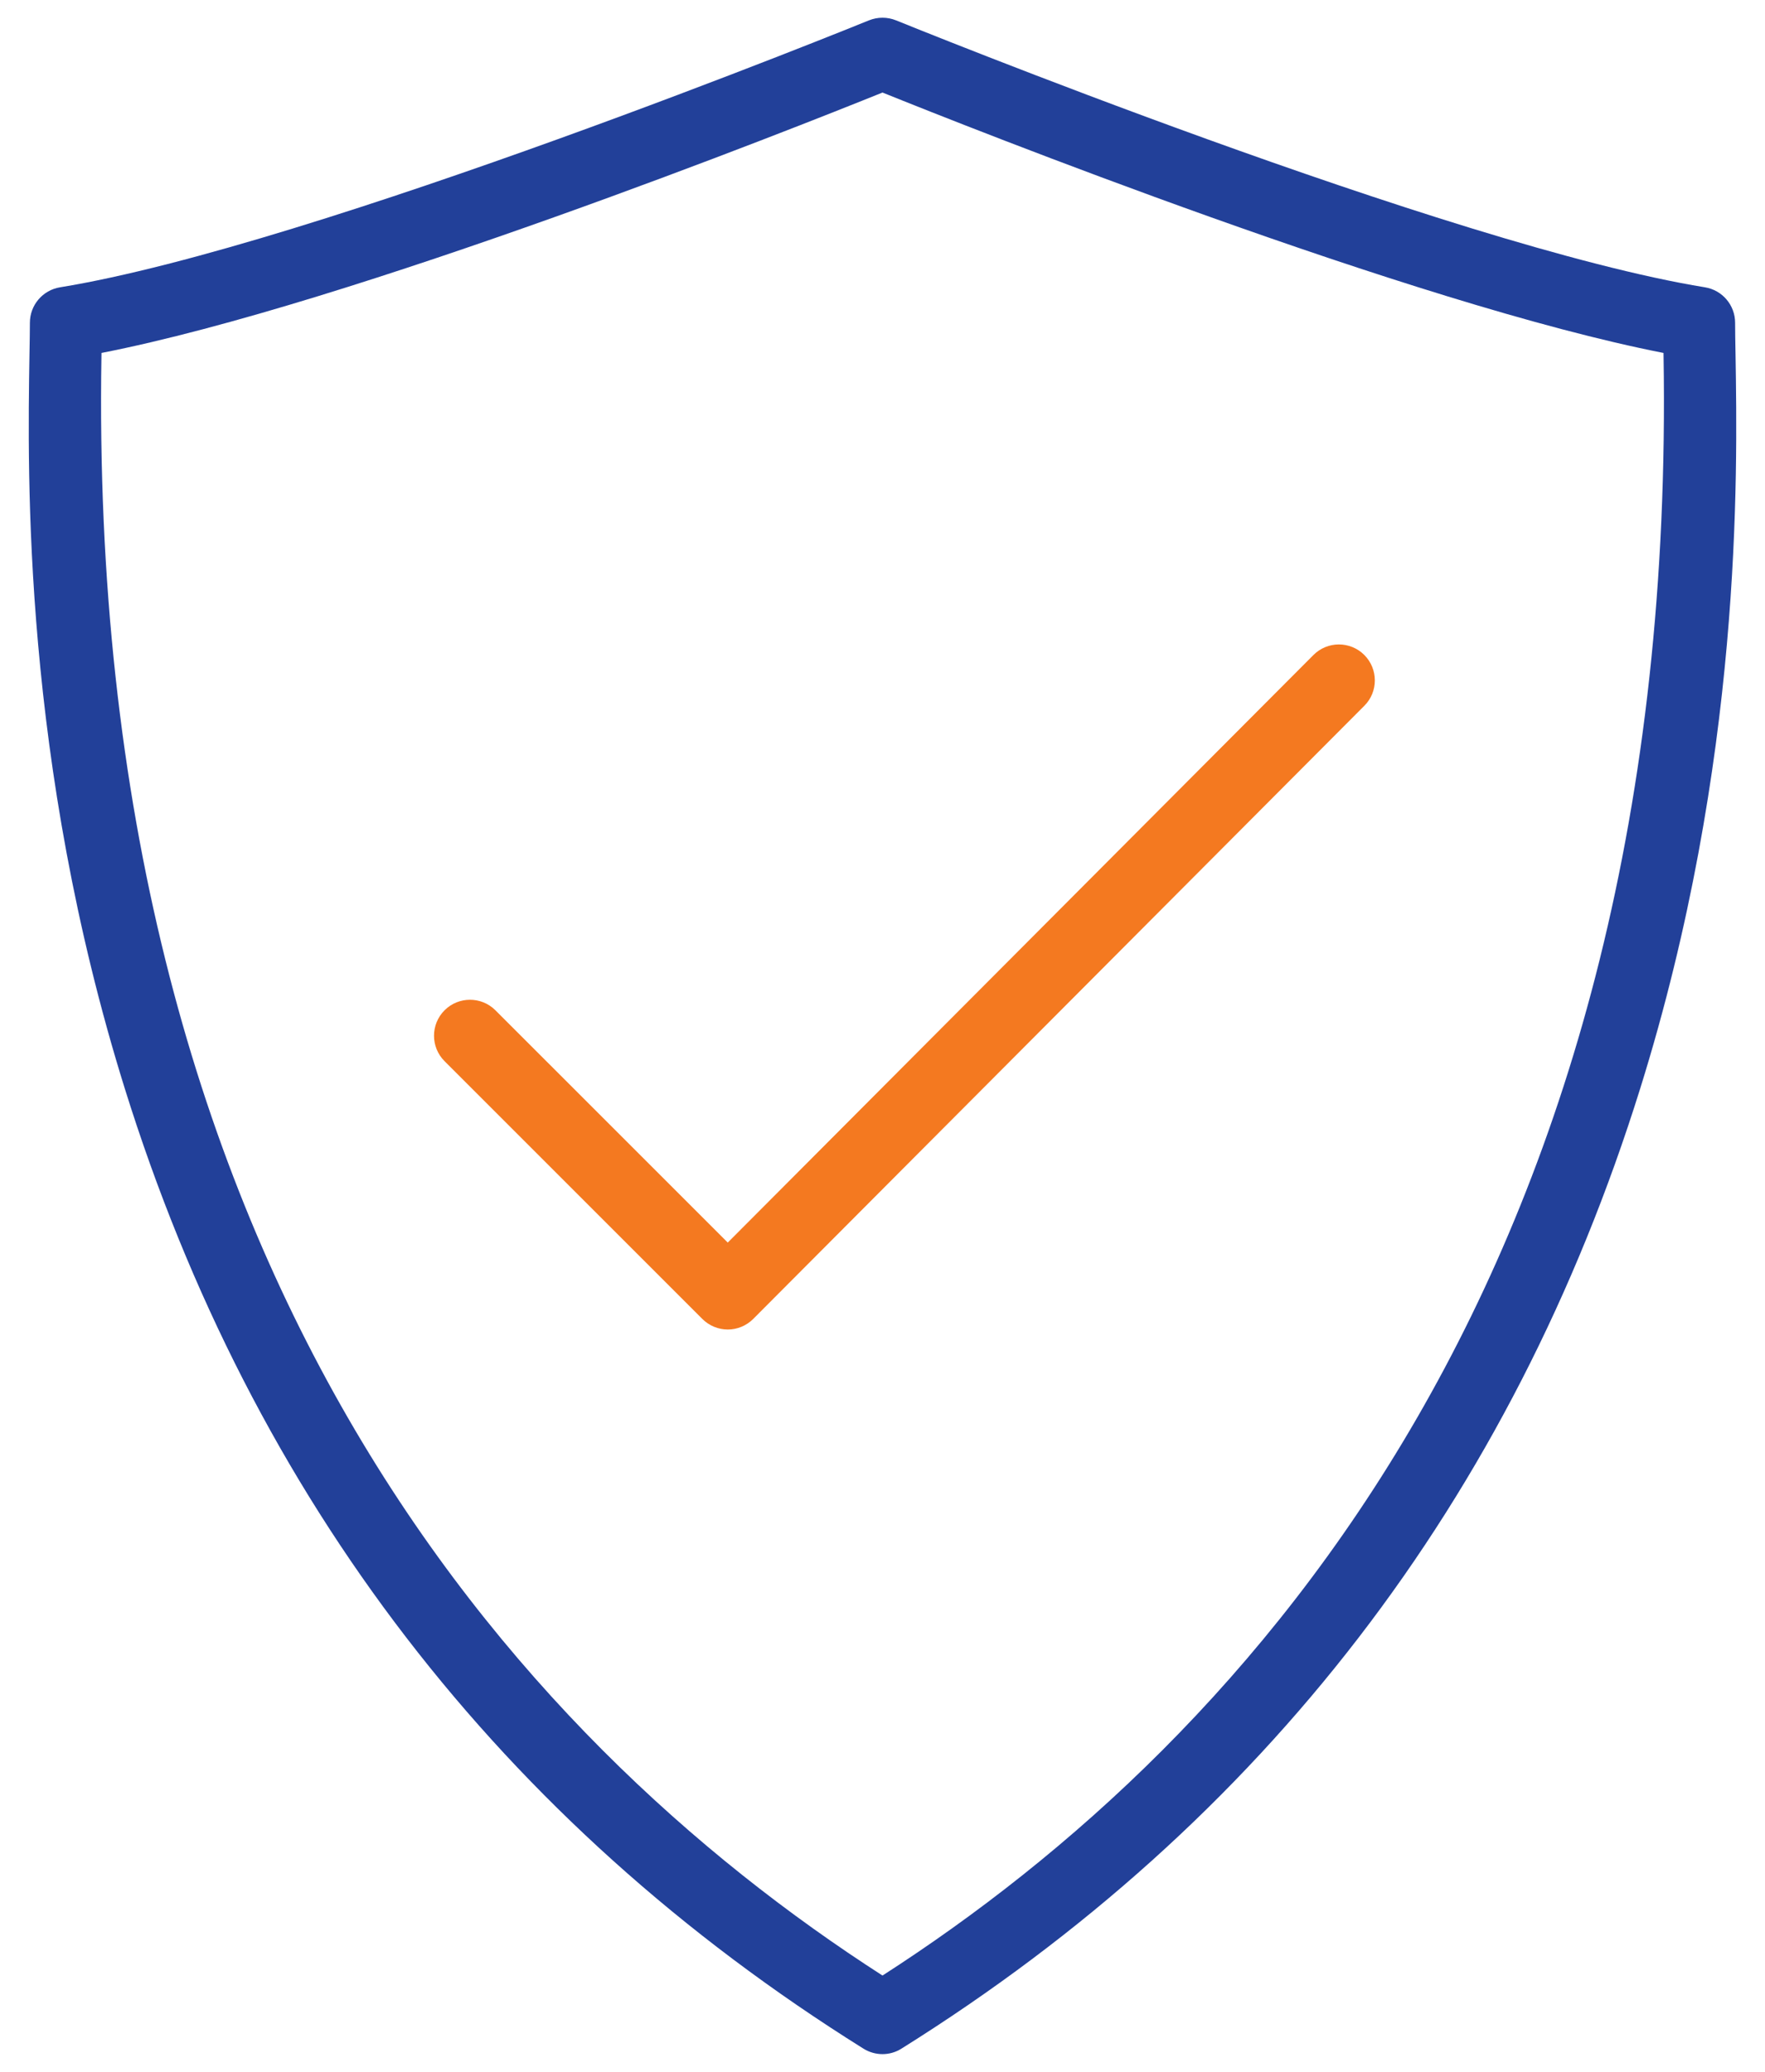
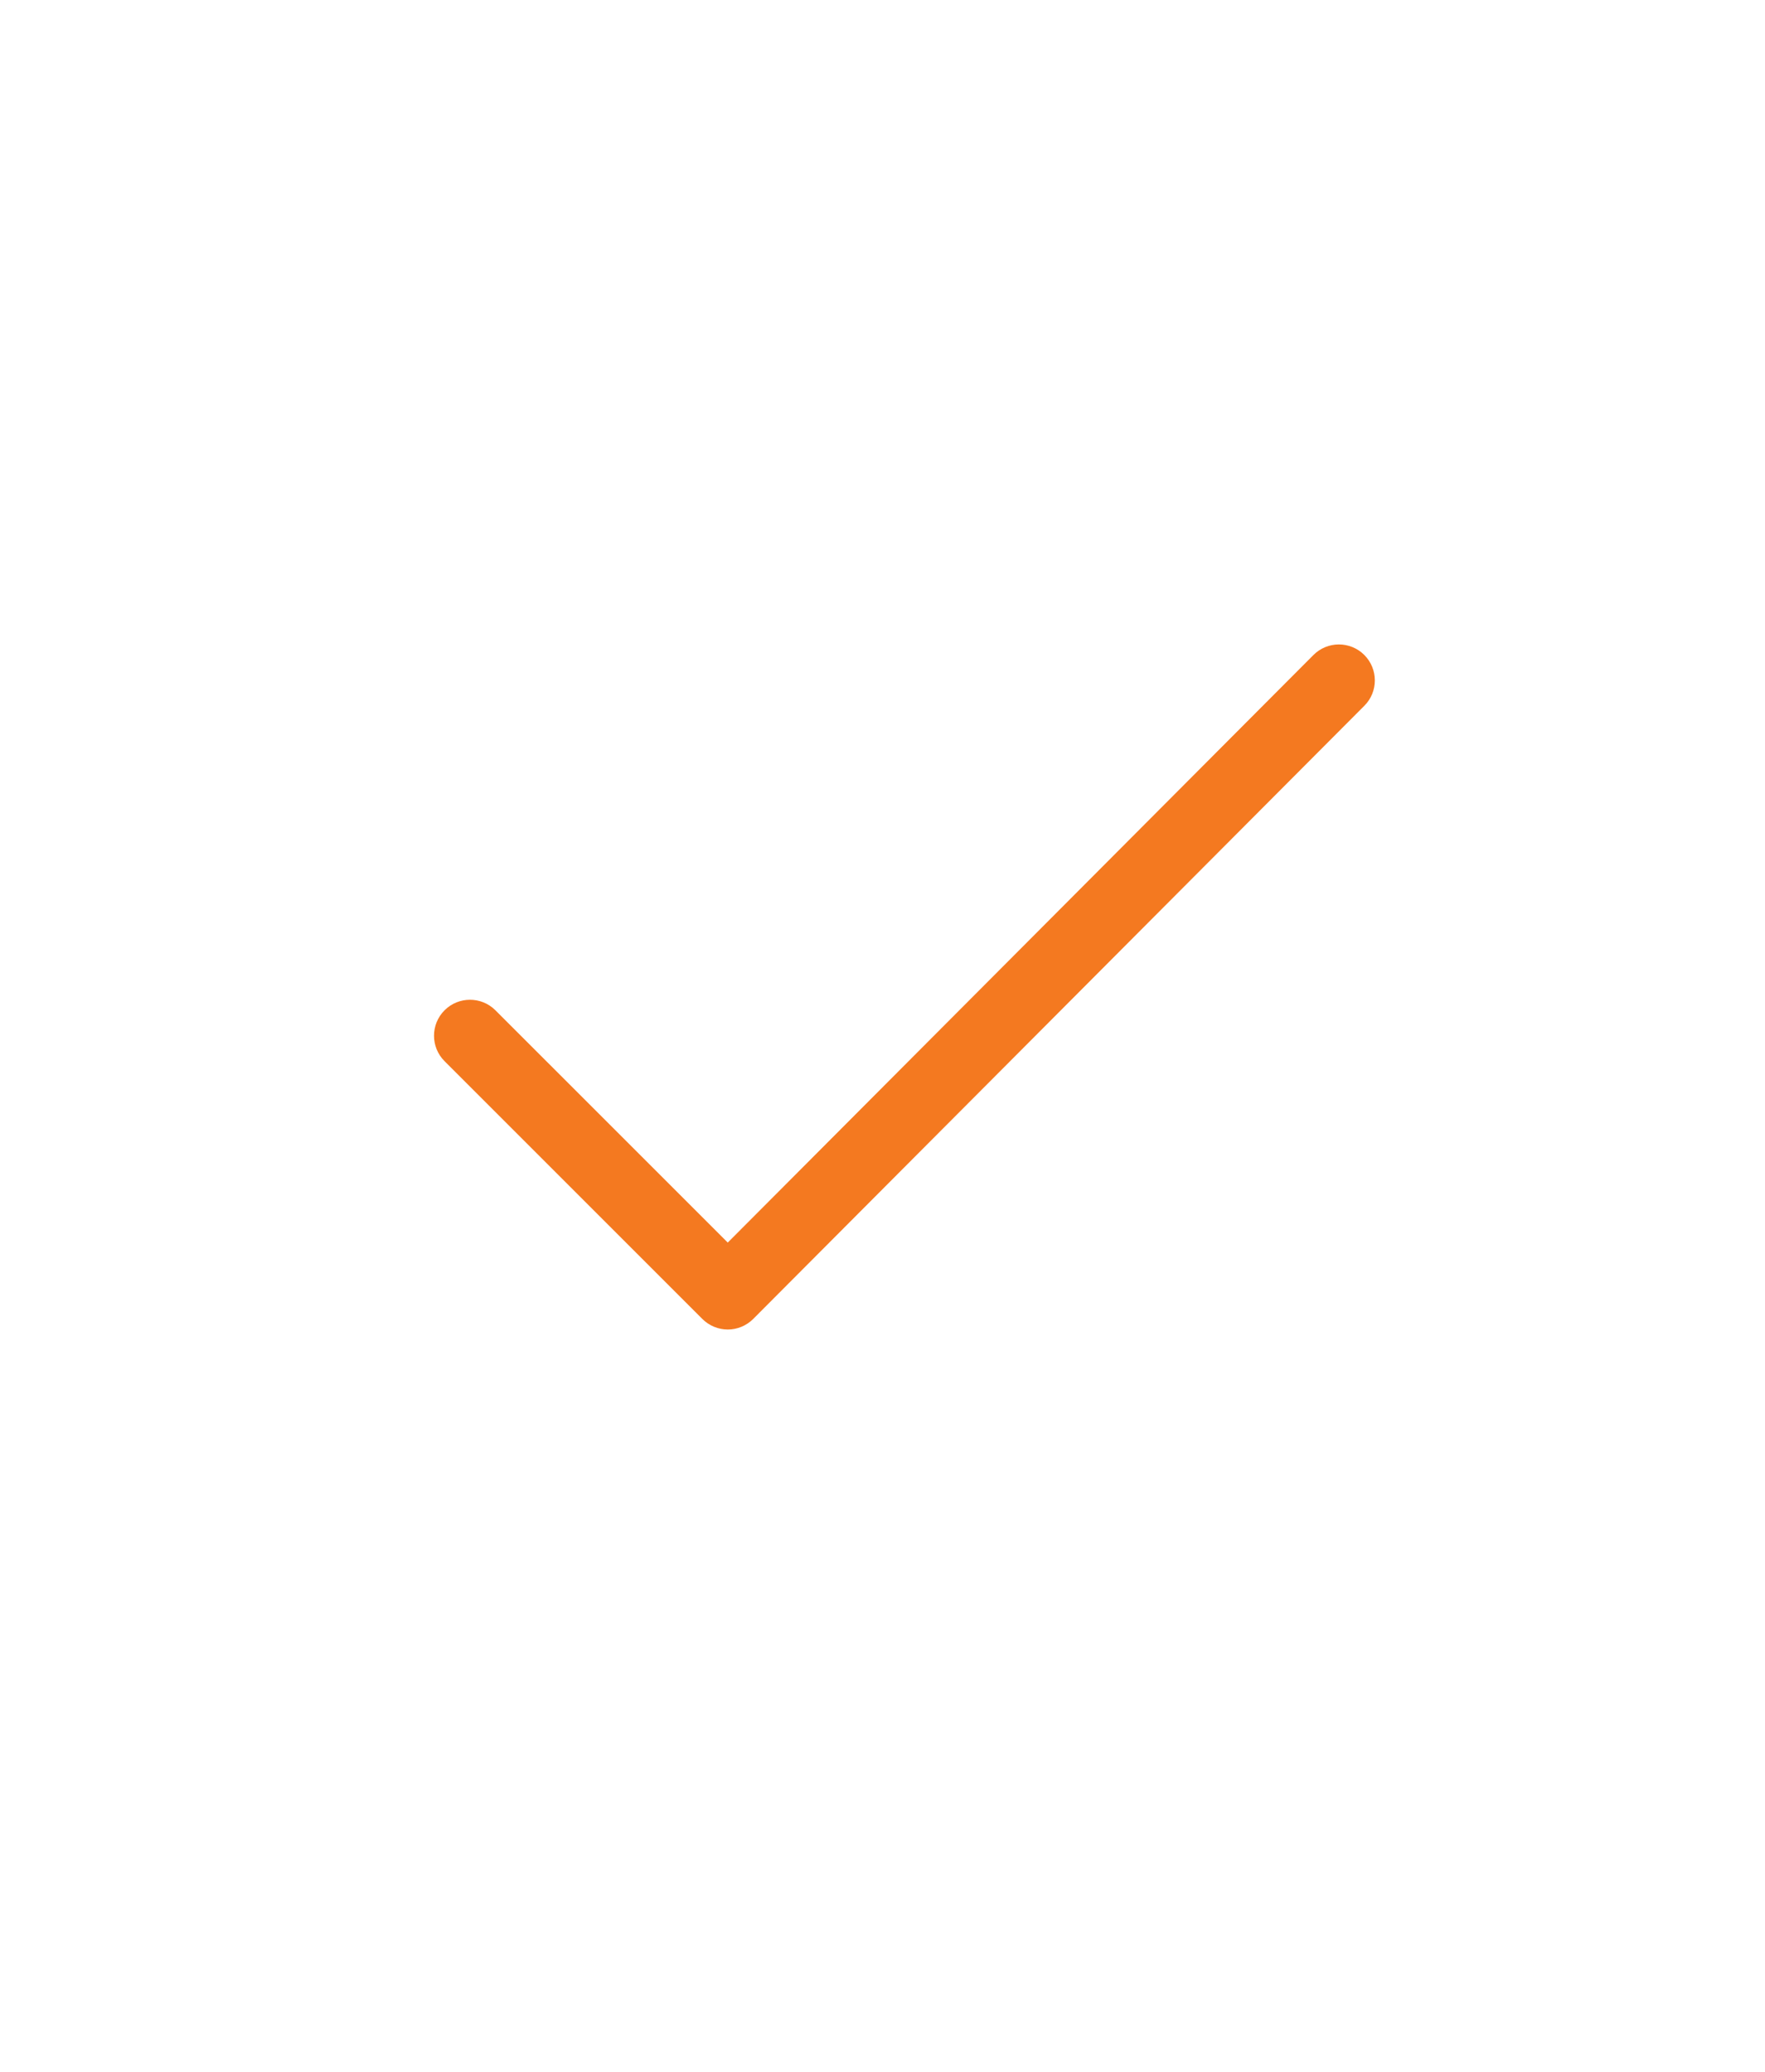
<svg xmlns="http://www.w3.org/2000/svg" width="46" height="54" viewBox="0 0 46 54" fill="none">
-   <path d="M23 53.538C22.827 53.538 22.655 53.49 22.503 53.395C13.068 47.495 6.591 39.074 3.251 28.368C0.594 19.846 0.716 12.41 0.768 9.233C0.774 8.906 0.779 8.631 0.779 8.413C0.779 7.953 1.112 7.562 1.566 7.488C8.203 6.408 22.501 0.59 22.646 0.531C22.873 0.439 23.128 0.439 23.354 0.531C23.499 0.589 37.797 6.408 44.434 7.488C44.888 7.562 45.221 7.953 45.221 8.413C45.221 8.631 45.226 8.906 45.232 9.233C45.284 12.41 45.407 19.846 42.749 28.366C39.409 39.074 32.932 47.493 23.497 53.393C23.345 53.49 23.173 53.538 23 53.538ZM2.645 9.199C2.645 9.221 2.645 9.242 2.644 9.265C2.252 32.988 13.376 45.297 23 51.49C32.624 45.297 43.748 32.988 43.356 9.265C43.356 9.242 43.356 9.221 43.355 9.199C36.831 7.924 25.224 3.31 23 2.412C20.776 3.31 9.169 7.924 2.645 9.199Z" fill="#224099" />
  <path d="M18.968 34.652C18.72 34.652 18.481 34.553 18.304 34.376L11.586 27.658C11.22 27.292 11.22 26.698 11.586 26.332C11.952 25.966 12.546 25.966 12.912 26.332L18.967 32.386L34.23 17.073C34.596 16.705 35.19 16.705 35.556 17.07C35.922 17.436 35.924 18.03 35.557 18.396L19.632 34.375C19.456 34.552 19.217 34.652 18.968 34.652Z" fill="#F47920" />
</svg>